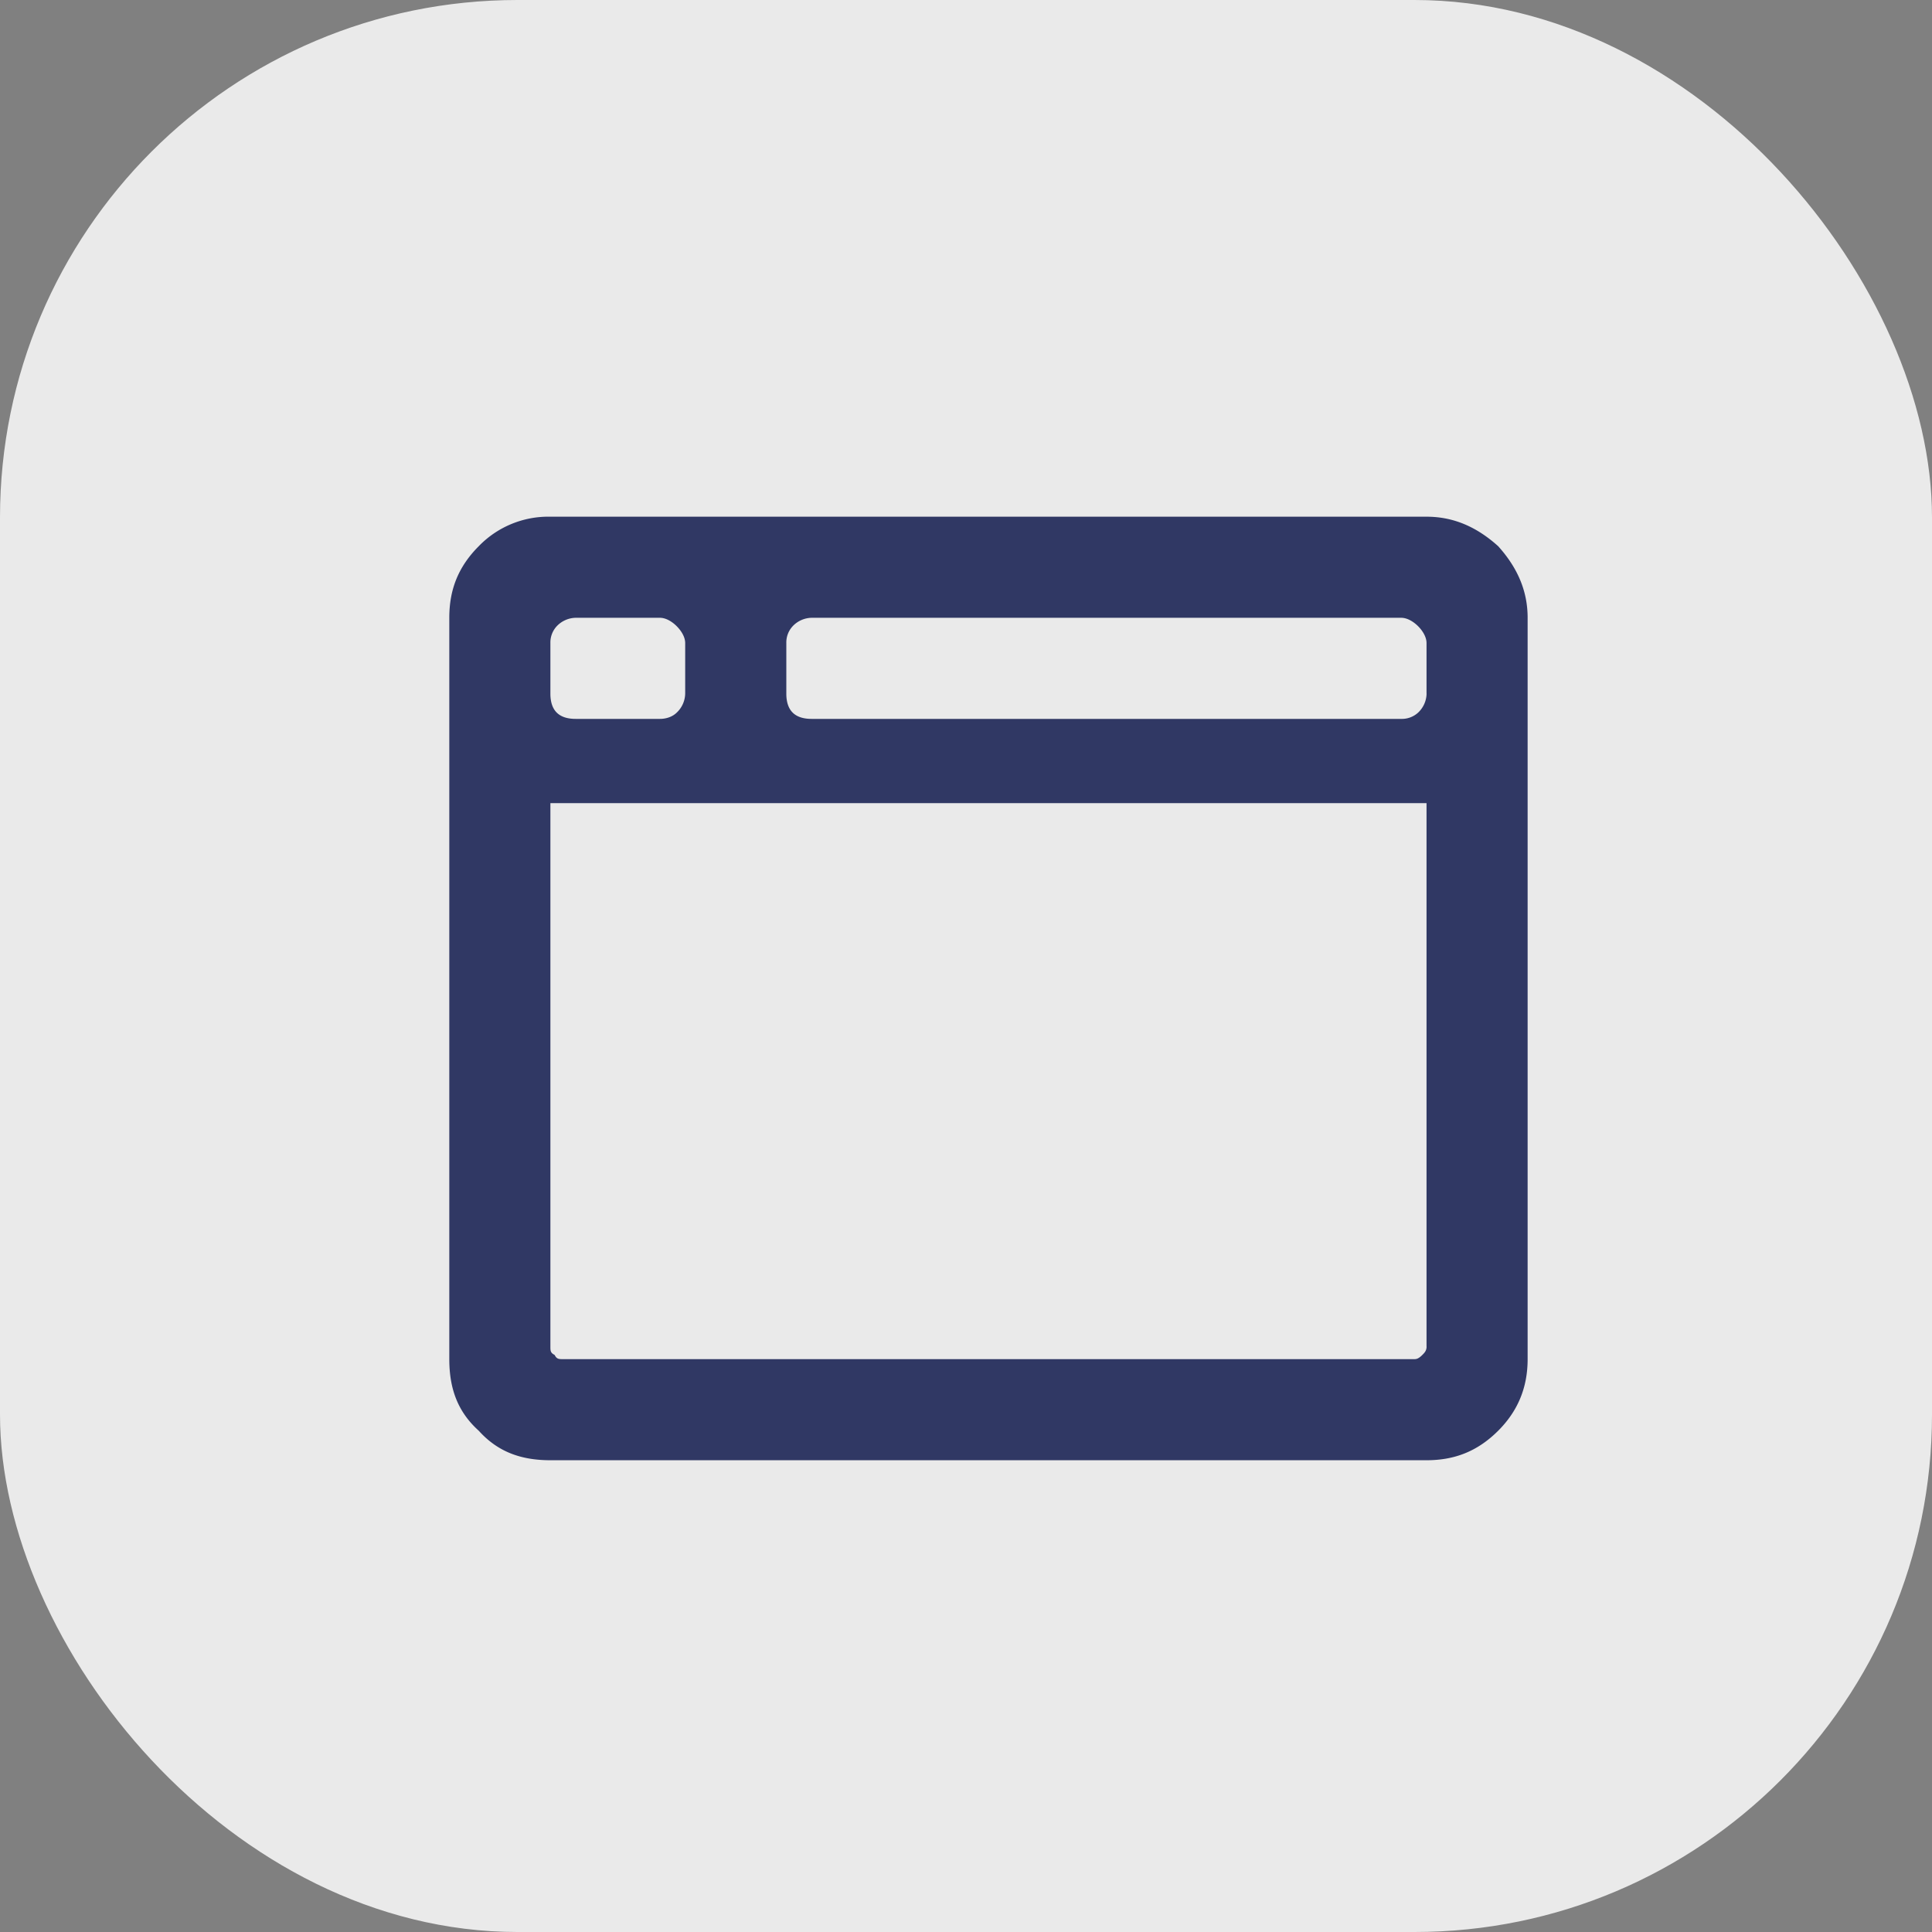
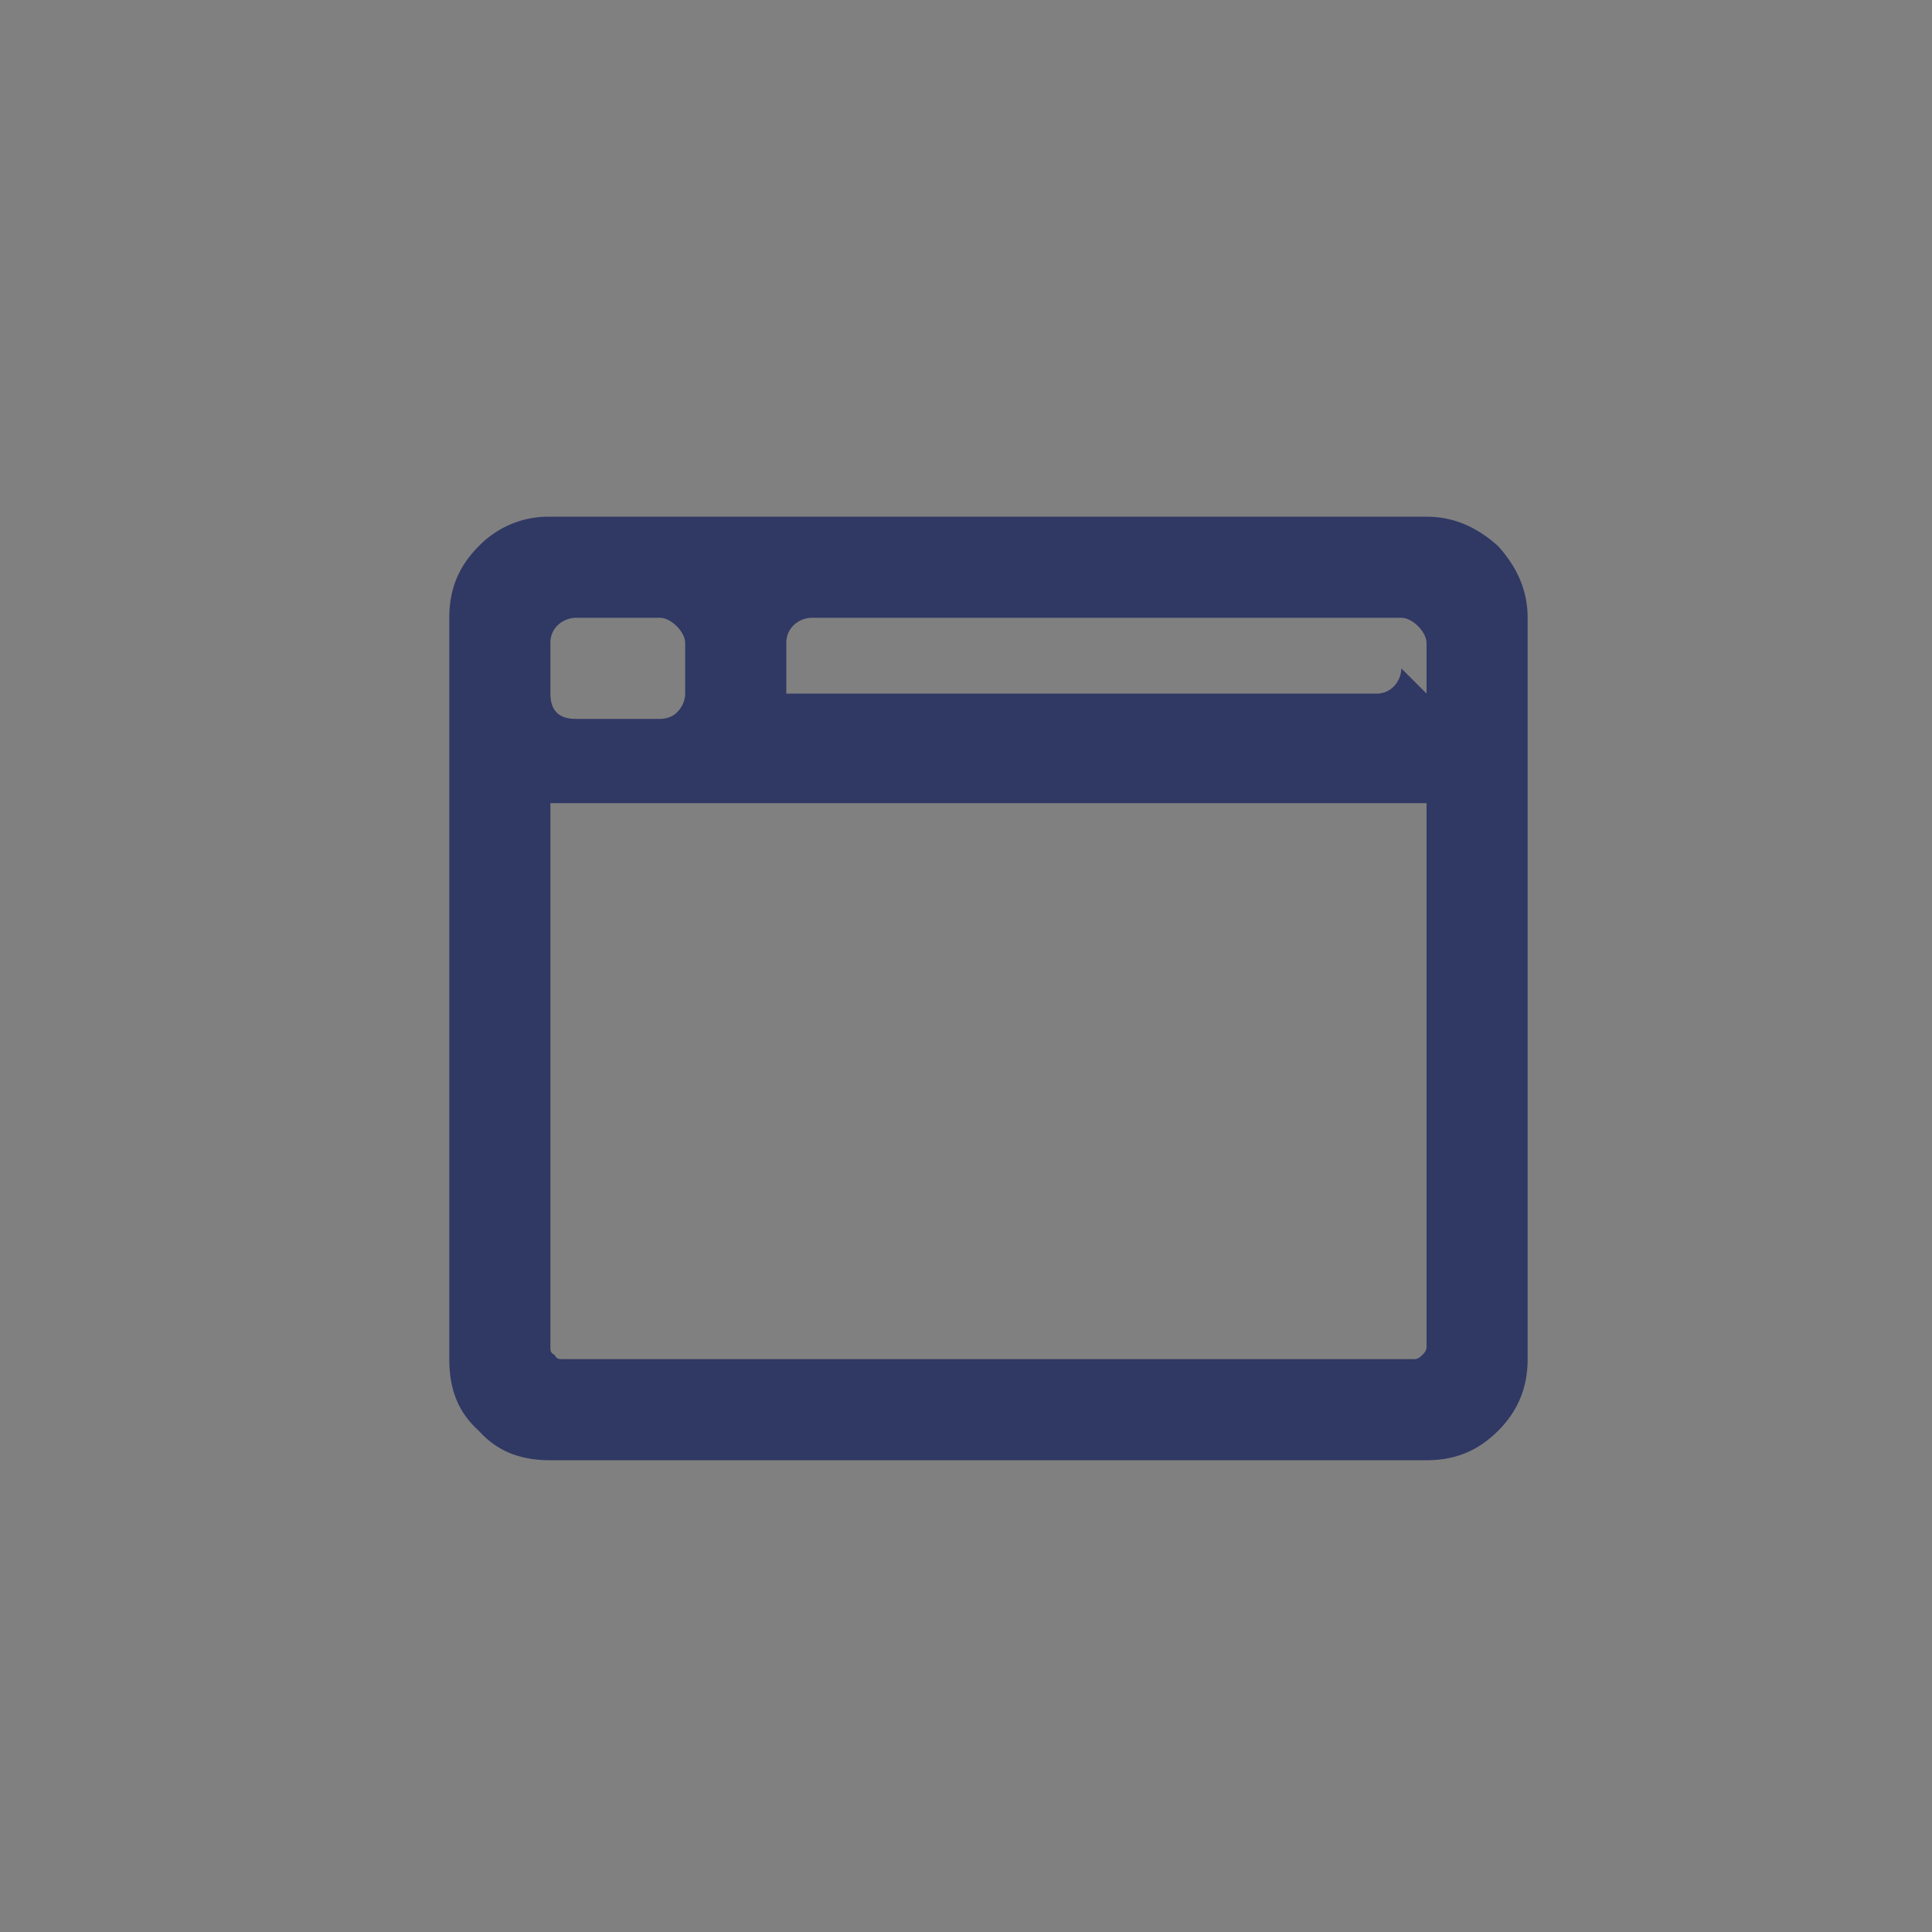
<svg xmlns="http://www.w3.org/2000/svg" width="43" height="43" fill="none">
  <rect width="100%" height="100%" fill="#808080" stroke="none" />
-   <rect width="43" height="43" rx="11.518" fill="#fff" fill-opacity=".83" />
-   <path d="M31.75 11.5c.61 0 1.125.234 1.594.656.422.469.656.985.656 1.594v16.5c0 .656-.234 1.172-.656 1.594-.469.468-.985.656-1.594.656h-19.5c-.656 0-1.172-.188-1.594-.656-.469-.422-.656-.938-.656-1.594v-16.5c0-.61.188-1.125.656-1.594a2.155 2.155 0 011.594-.656h19.5zm-19.5 2.813v1.124c0 .188.047.329.14.422.094.094.235.141.422.141h1.876c.14 0 .28-.047.374-.14a.595.595 0 00.188-.422v-1.126c0-.14-.094-.28-.188-.374-.093-.094-.234-.188-.374-.188h-1.876a.595.595 0 00-.421.188.532.532 0 00-.141.374zm19.5 15.656V17.875h-19.5v12.094c0 .093 0 .14.094.187.047.094.094.094.187.094H31.47c.047 0 .093 0 .187-.094.047-.047.094-.093.094-.187zm0-14.532v-1.124c0-.141-.094-.282-.188-.376-.093-.093-.234-.187-.375-.187H18.063a.595.595 0 00-.421.188.532.532 0 00-.141.374v1.126c0 .187.047.328.14.421.094.094.235.141.422.141h13.125a.533.533 0 00.375-.14.595.595 0 00.188-.422z" fill="#303864" />
+   <path d="M31.75 11.5c.61 0 1.125.234 1.594.656.422.469.656.985.656 1.594v16.5c0 .656-.234 1.172-.656 1.594-.469.468-.985.656-1.594.656h-19.5c-.656 0-1.172-.188-1.594-.656-.469-.422-.656-.938-.656-1.594v-16.5c0-.61.188-1.125.656-1.594a2.155 2.155 0 011.594-.656h19.5zm-19.5 2.813v1.124c0 .188.047.329.14.422.094.094.235.141.422.141h1.876c.14 0 .28-.047.374-.14a.595.595 0 00.188-.422v-1.126c0-.14-.094-.28-.188-.374-.093-.094-.234-.188-.374-.188h-1.876a.595.595 0 00-.421.188.532.532 0 00-.141.374zm19.5 15.656V17.875h-19.5v12.094c0 .093 0 .14.094.187.047.094.094.094.187.094H31.47c.047 0 .093 0 .187-.094.047-.047.094-.093.094-.187zm0-14.532v-1.124c0-.141-.094-.282-.188-.376-.093-.093-.234-.187-.375-.187H18.063a.595.595 0 00-.421.188.532.532 0 00-.141.374v1.126h13.125a.533.533 0 00.375-.14.595.595 0 00.188-.422z" fill="#303864" />
</svg>